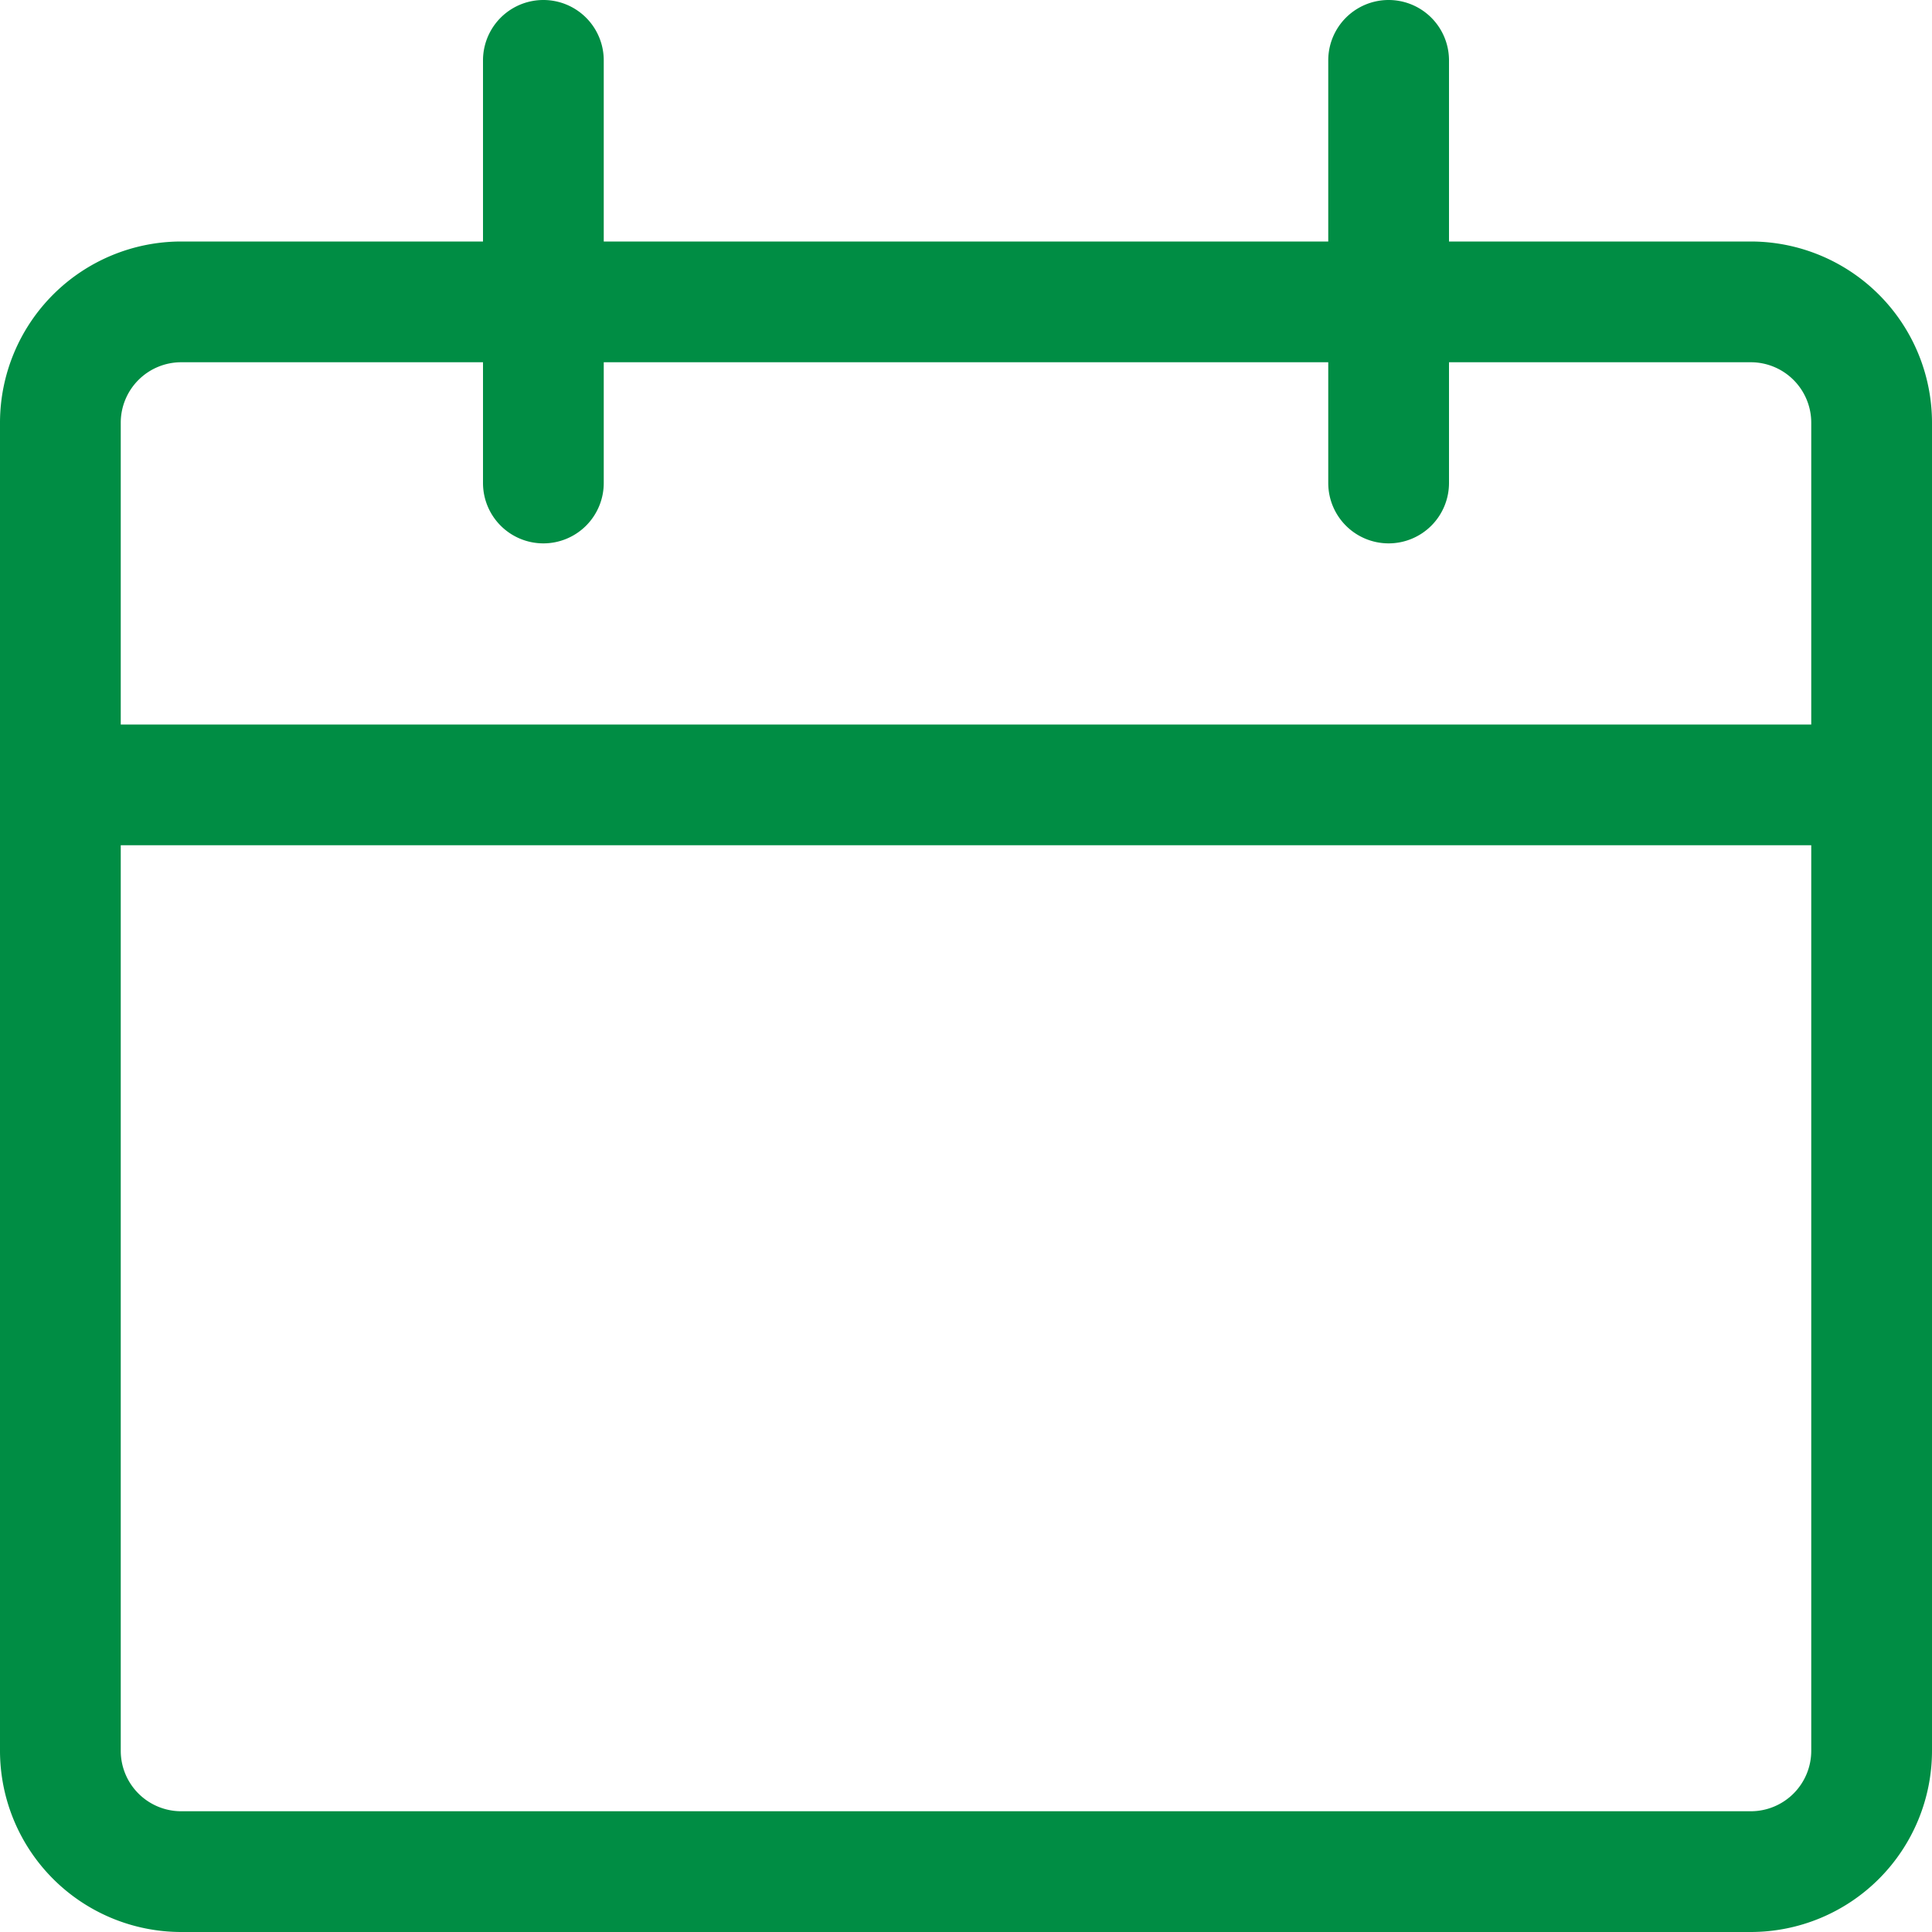
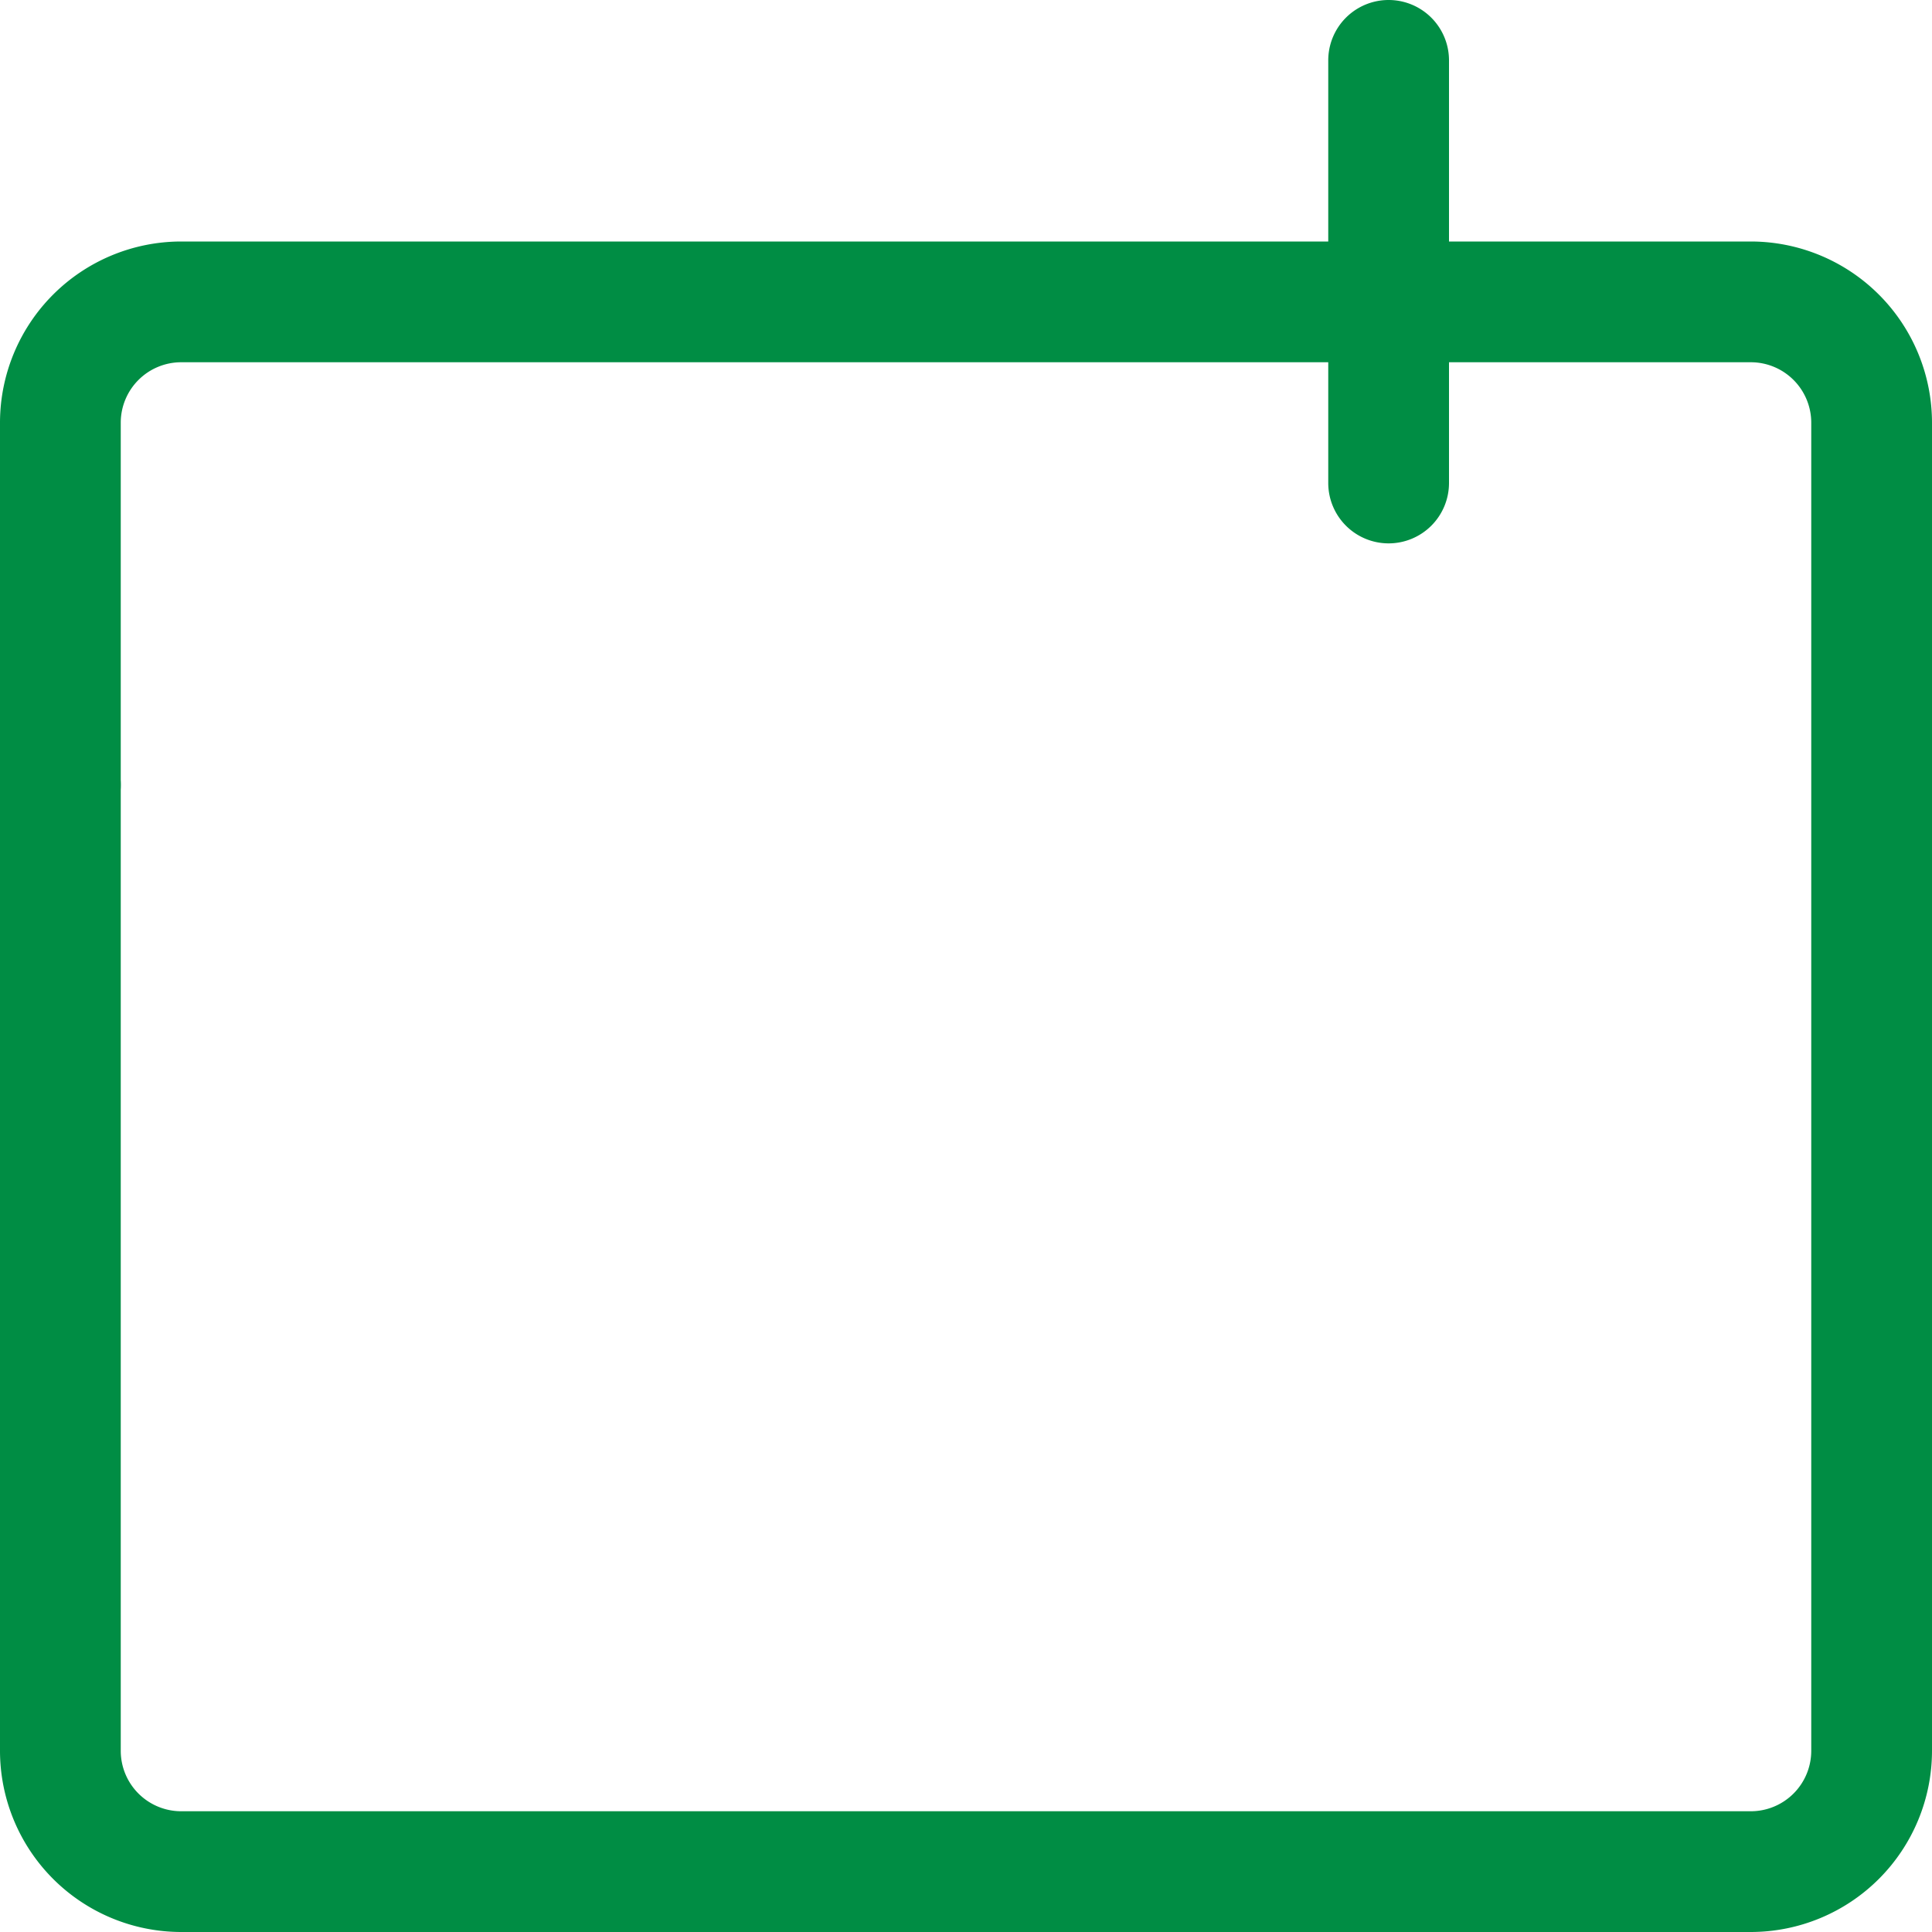
<svg xmlns="http://www.w3.org/2000/svg" id="Gruppe_1467" data-name="Gruppe 1467" width="20" height="20" viewBox="0 0 20 20">
  <defs>
    <clipPath id="clip-path">
      <rect id="Rechteck_369" data-name="Rechteck 369" width="20" height="20" fill="#008d44" />
    </clipPath>
  </defs>
  <g id="Gruppe_1466" data-name="Gruppe 1466" clip-path="url(#clip-path)">
    <path id="Pfad_3126" data-name="Pfad 3126" d="M18.125,42.5H1.875A1.877,1.877,0,0,1,0,40.625V26.875A1.877,1.877,0,0,1,1.875,25h16.25A1.877,1.877,0,0,1,20,26.875v13.75A1.877,1.877,0,0,1,18.125,42.5M1.875,26.25a.626.626,0,0,0-.625.625v13.75a.626.626,0,0,0,.625.625h16.25a.626.626,0,0,0,.625-.625V26.875a.626.626,0,0,0-.625-.625Z" transform="translate(0 -22.5)" fill="#008d44" />
-     <path id="Pfad_3127" data-name="Pfad 3127" d="M19.375,76.25H.625a.625.625,0,0,1,0-1.25h18.75a.625.625,0,0,1,0,1.25" transform="translate(0 -67.5)" fill="#008d44" />
-     <path id="Pfad_3128" data-name="Pfad 3128" d="M50.625,5.625A.625.625,0,0,1,50,5V.625a.625.625,0,0,1,1.25,0V5a.625.625,0,0,1-.625.625" transform="translate(-45)" fill="#008d44" />
+     <path id="Pfad_3127" data-name="Pfad 3127" d="M19.375,76.25H.625a.625.625,0,0,1,0-1.25a.625.625,0,0,1,0,1.25" transform="translate(0 -67.5)" fill="#008d44" />
    <path id="Pfad_3129" data-name="Pfad 3129" d="M138.125,5.625A.625.625,0,0,1,137.5,5V.625a.625.625,0,0,1,1.25,0V5a.625.625,0,0,1-.625.625" transform="translate(-123.75)" fill="#008d44" />
  </g>
</svg>